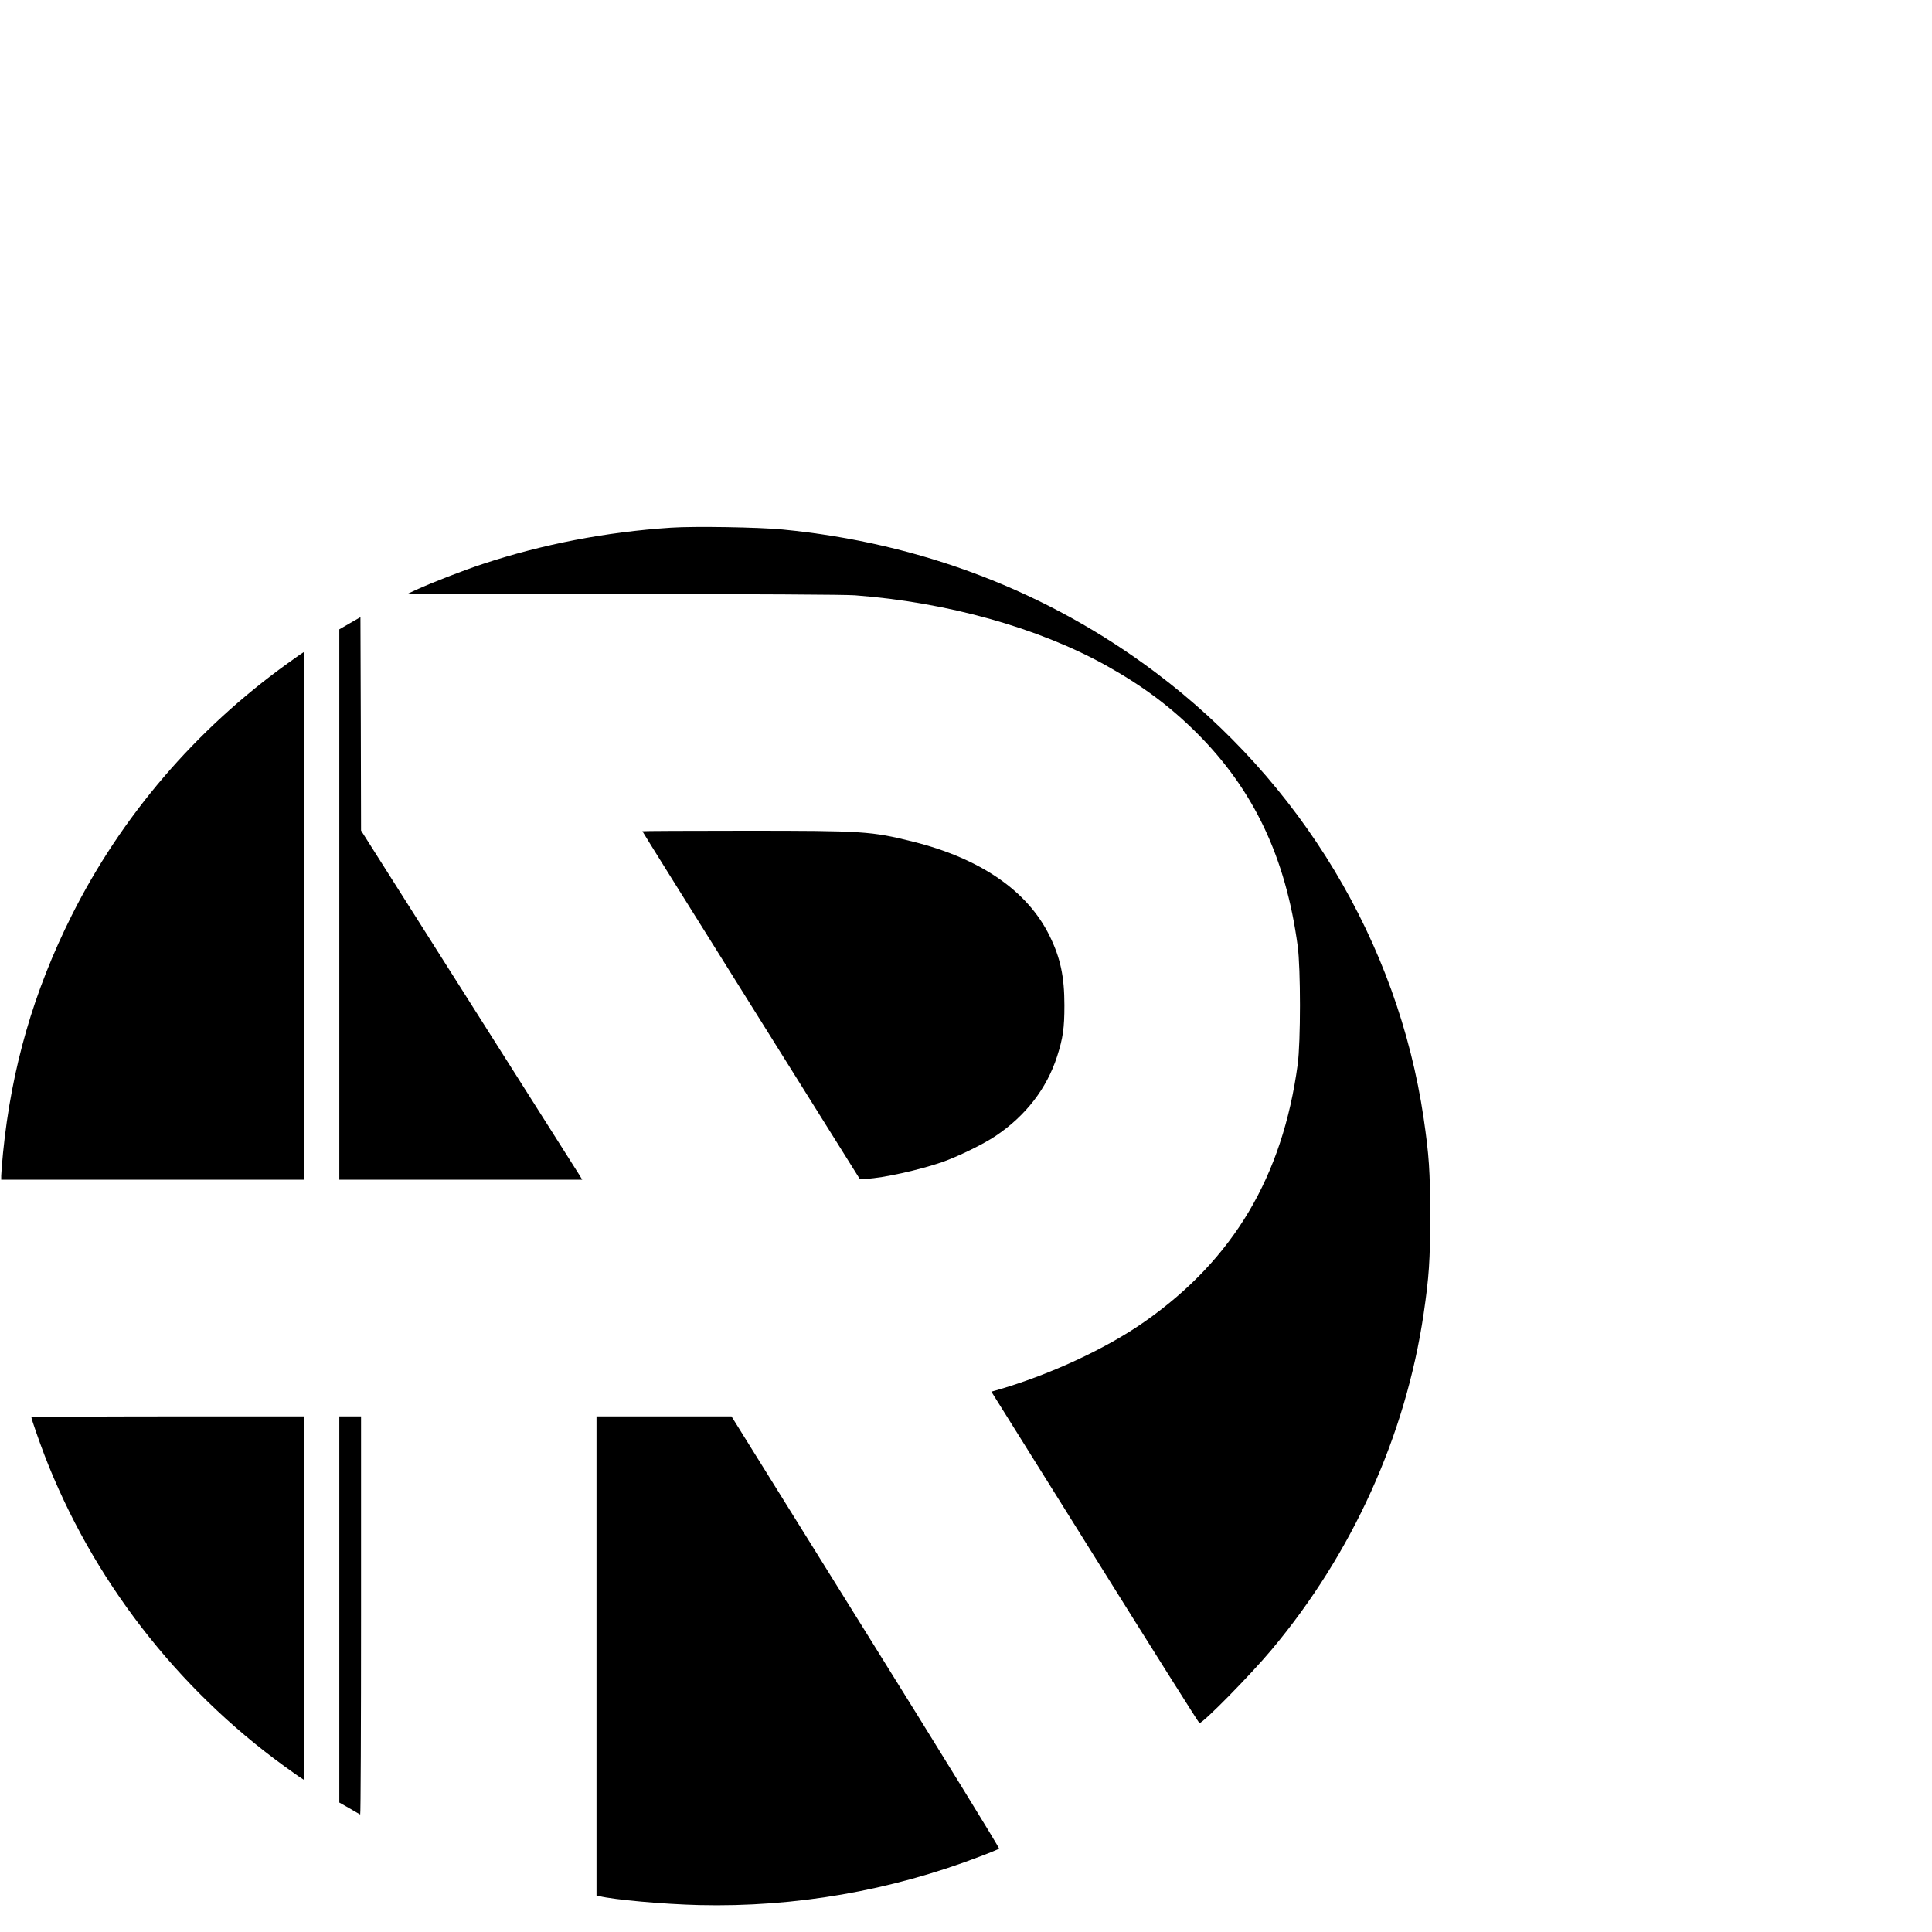
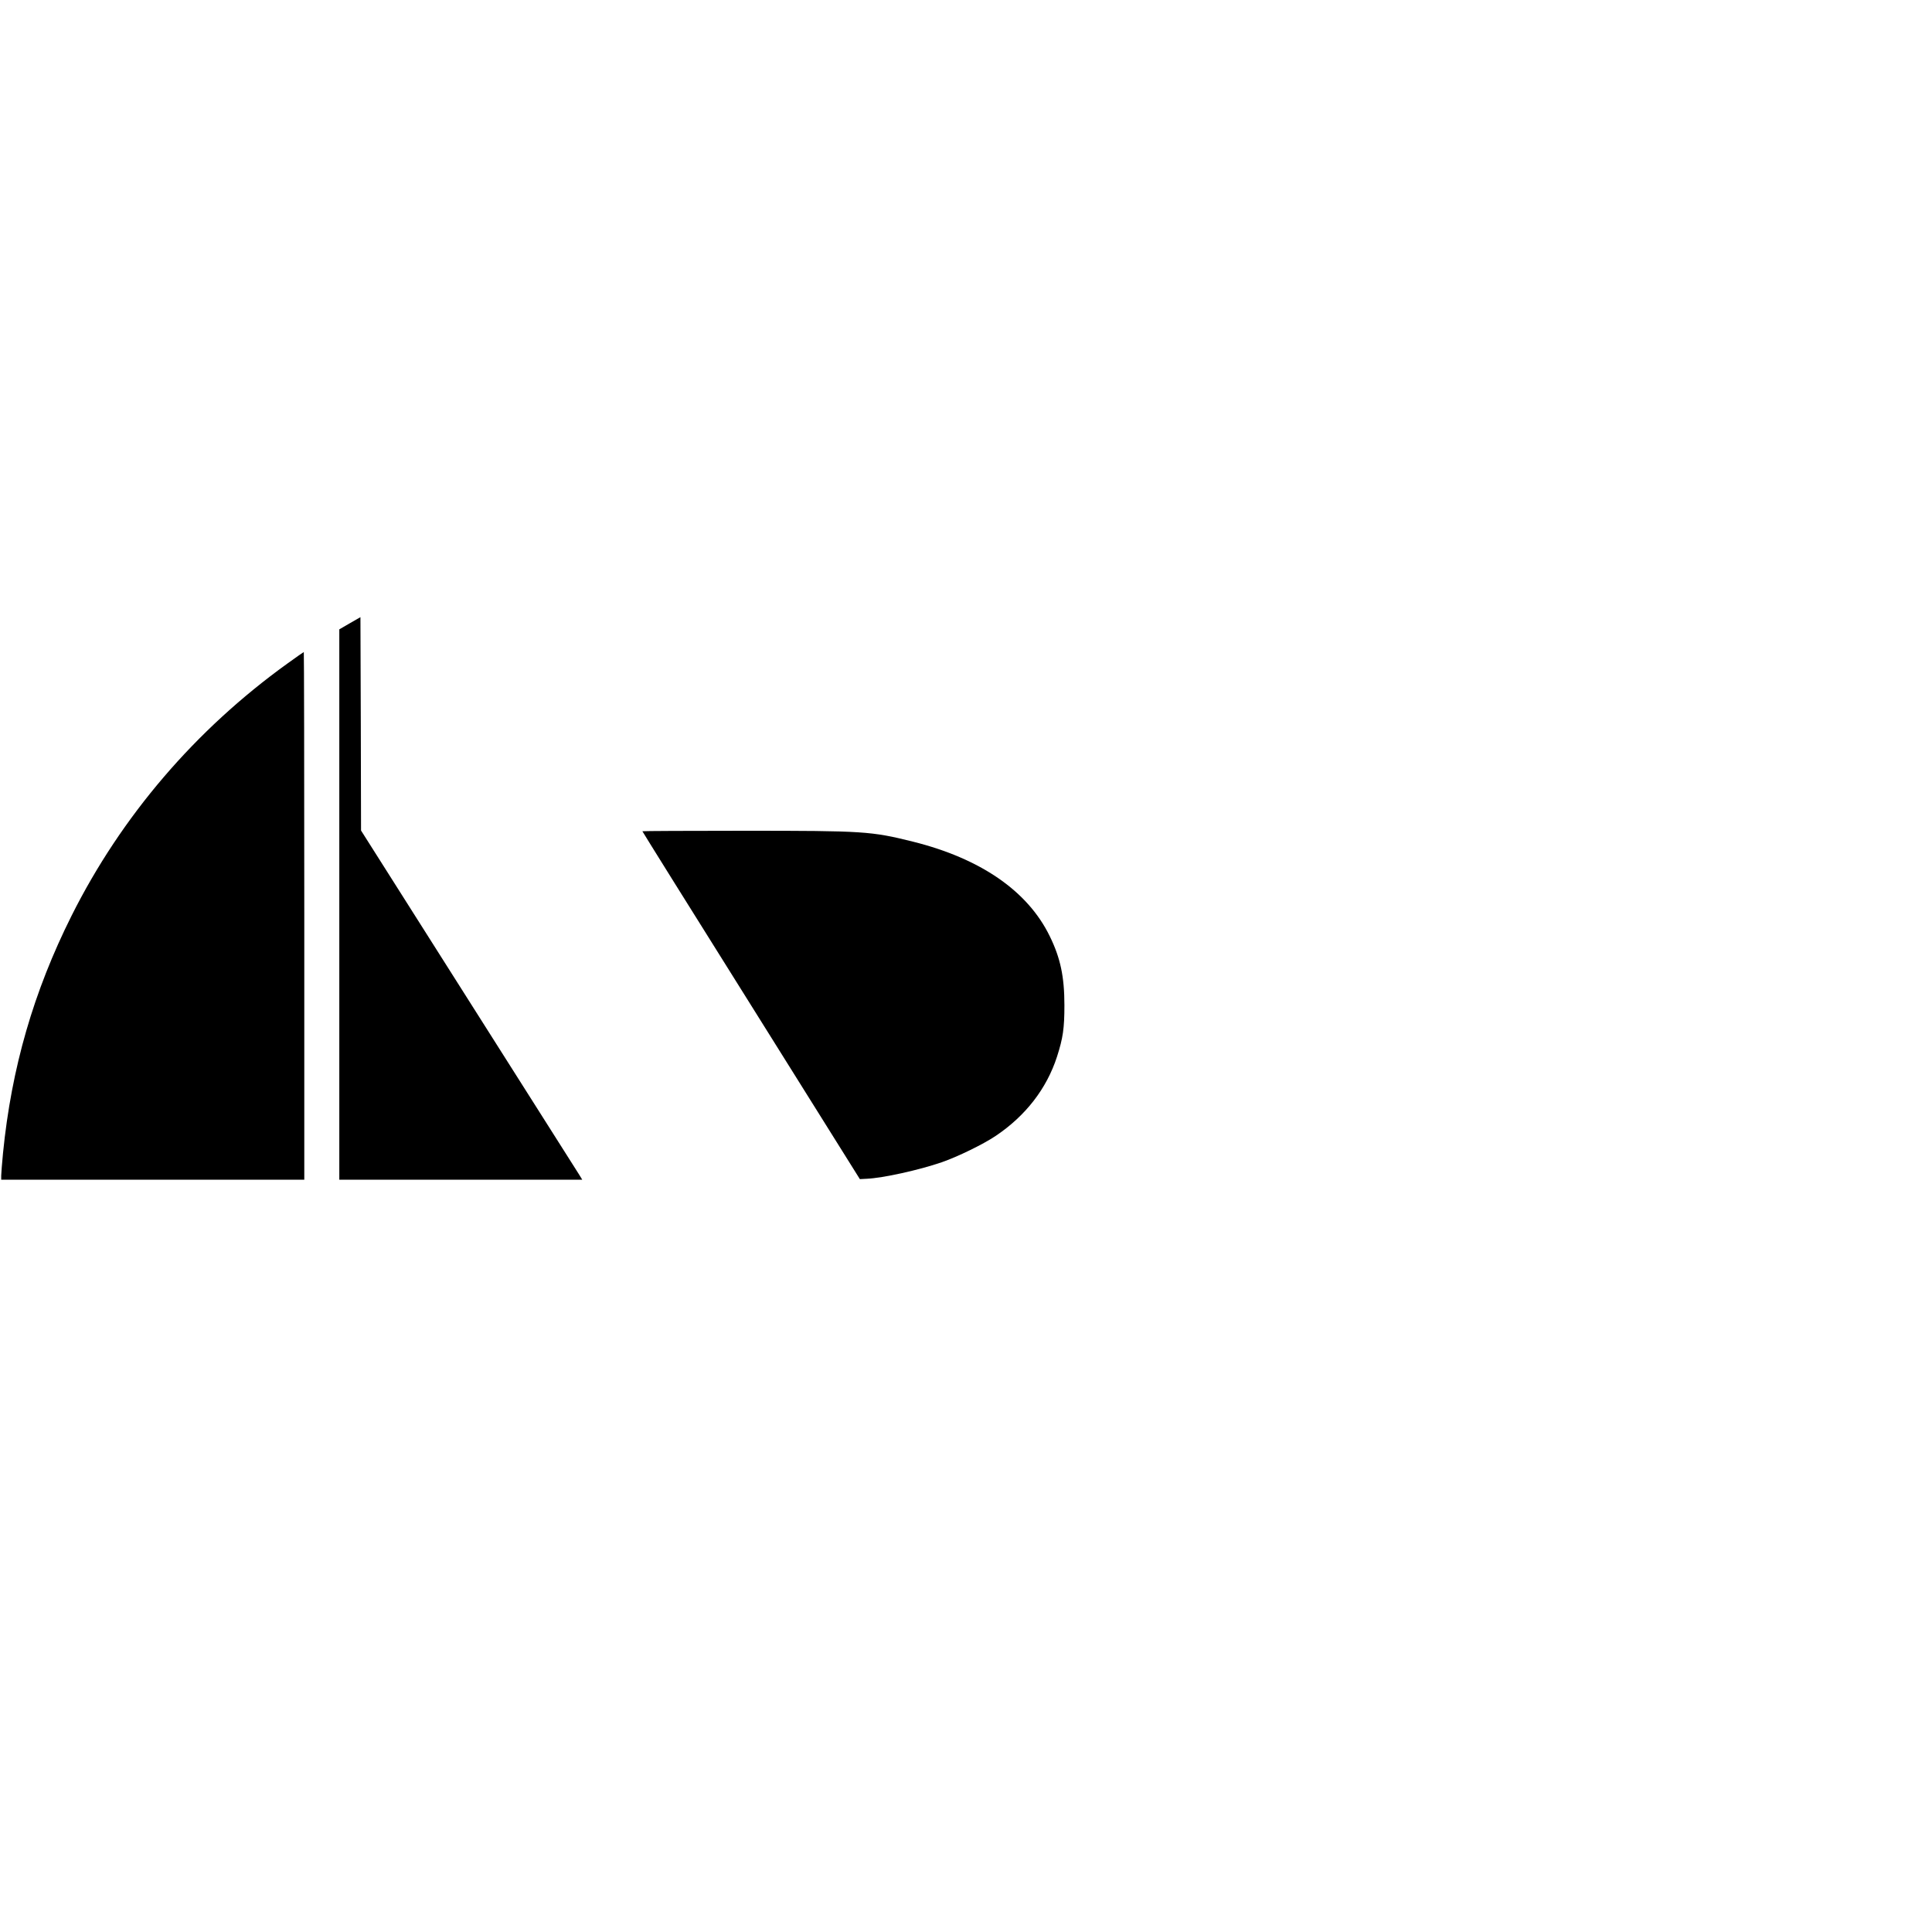
<svg xmlns="http://www.w3.org/2000/svg" version="1.0" width="16pt" height="16pt" viewBox="0 0 16 16" preserveAspectRatio="xMidYMid meet">
  <g transform="translate(0,16) scale(0.001,-0.001)" fill="#000000" stroke="none">
-     <path d="M5556 11630 c-535 -35 -1064 -137 -1559 -301 -164 -54 -427 -157 -547 -212 l-75 -35 1785 -1 c1090 -1 1838 -5 1920 -11 761 -57 1514 -267 2080 -581 299 -167 528 -337 751 -559 472 -471 737 -1030 836 -1765 25 -187 25 -793 0 -980 -125 -927 -532 -1613 -1264 -2128 -322 -227 -801 -448 -1240 -573 l-33 -9 858 -1372 c471 -755 861 -1373 865 -1373 30 -1 423 399 598 608 669 798 1110 1773 1259 2782 45 308 54 442 54 810 0 368 -9 502 -54 810 -214 1453 -1016 2786 -2220 3691 -891 670 -1943 1073 -3090 1184 -192 19 -733 28 -924 15z" />
    <path d="M2898 10839 l-88 -51 0 -2279 0 -2279 1006 0 1006 0 -23 38 c-13 20 -425 671 -916 1445 l-893 1409 -2 883 -3 884 -87 -50z" />
    <path d="M2379 10504 c-761 -548 -1373 -1263 -1786 -2087 -315 -629 -498 -1262 -568 -1966 -8 -85 -15 -169 -15 -187 l0 -34 1255 0 1255 0 0 2185 c0 1202 -2 2185 -4 2185 -2 0 -64 -43 -137 -96z" />
    <path d="M5320 9116 c0 -3 405 -652 901 -1443 l900 -1438 57 3 c135 6 433 72 622 137 132 46 341 148 443 216 250 167 425 393 511 659 49 153 61 233 61 425 0 236 -33 392 -122 573 -182 373 -572 642 -1133 782 -346 86 -405 90 -1392 90 -467 0 -848 -2 -848 -4z" />
-     <path d="M260 4262 c0 -13 64 -197 108 -312 393 -1022 1093 -1929 1987 -2577 61 -44 122 -88 138 -97 l27 -18 0 1506 0 1506 -1130 0 c-621 0 -1130 -4 -1130 -8z" />
-     <path d="M2810 2671 l0 -1599 83 -47 c45 -26 85 -50 90 -52 4 -2 7 739 7 1646 l0 1651 -90 0 -90 0 0 -1599z" />
-     <path d="M4940 2286 l0 -1984 23 -5 c121 -30 534 -67 827 -74 794 -19 1584 118 2325 402 83 31 154 61 159 65 5 5 -482 796 -1104 1794 l-1112 1786 -559 0 -559 0 0 -1984z" />
  </g>
</svg>